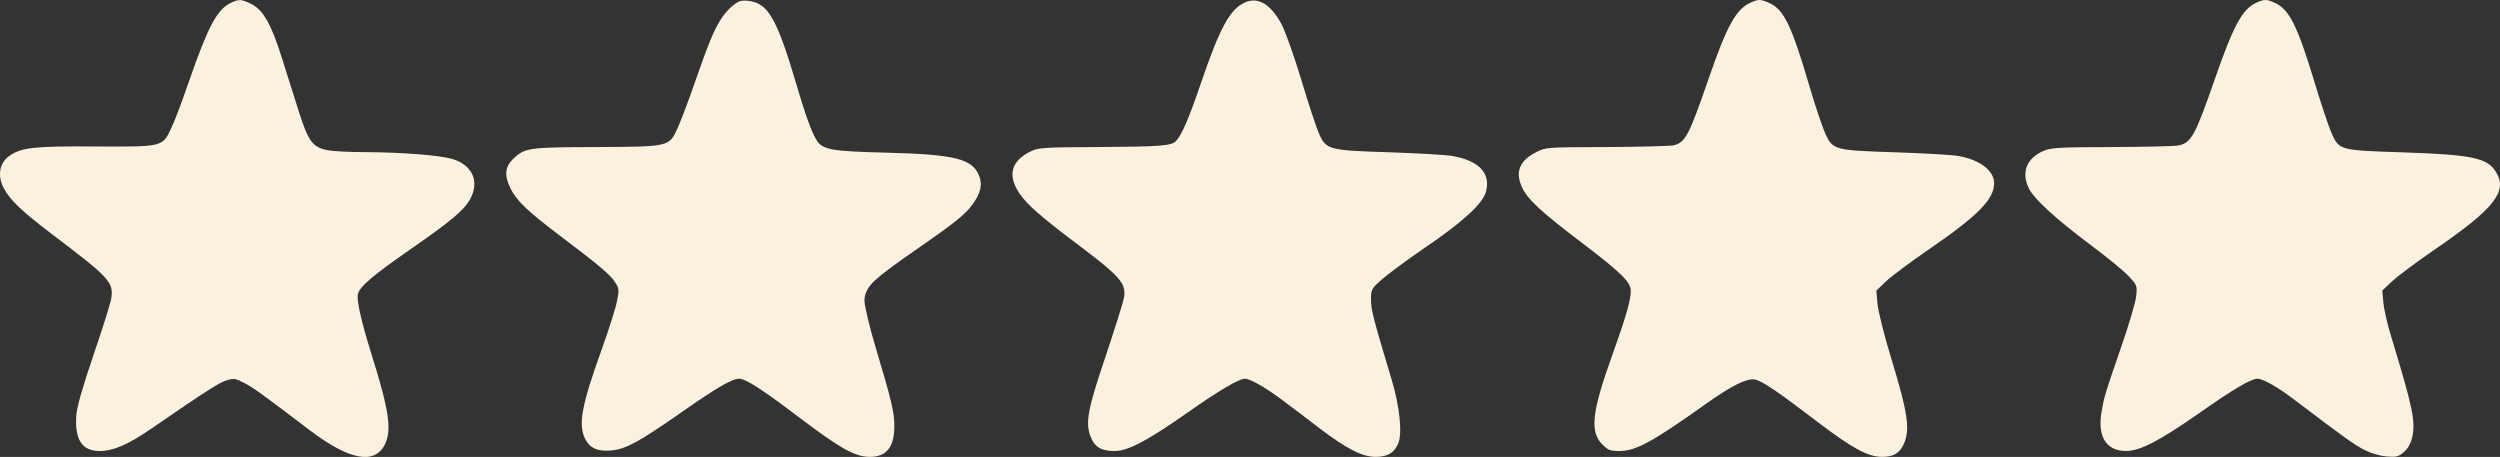
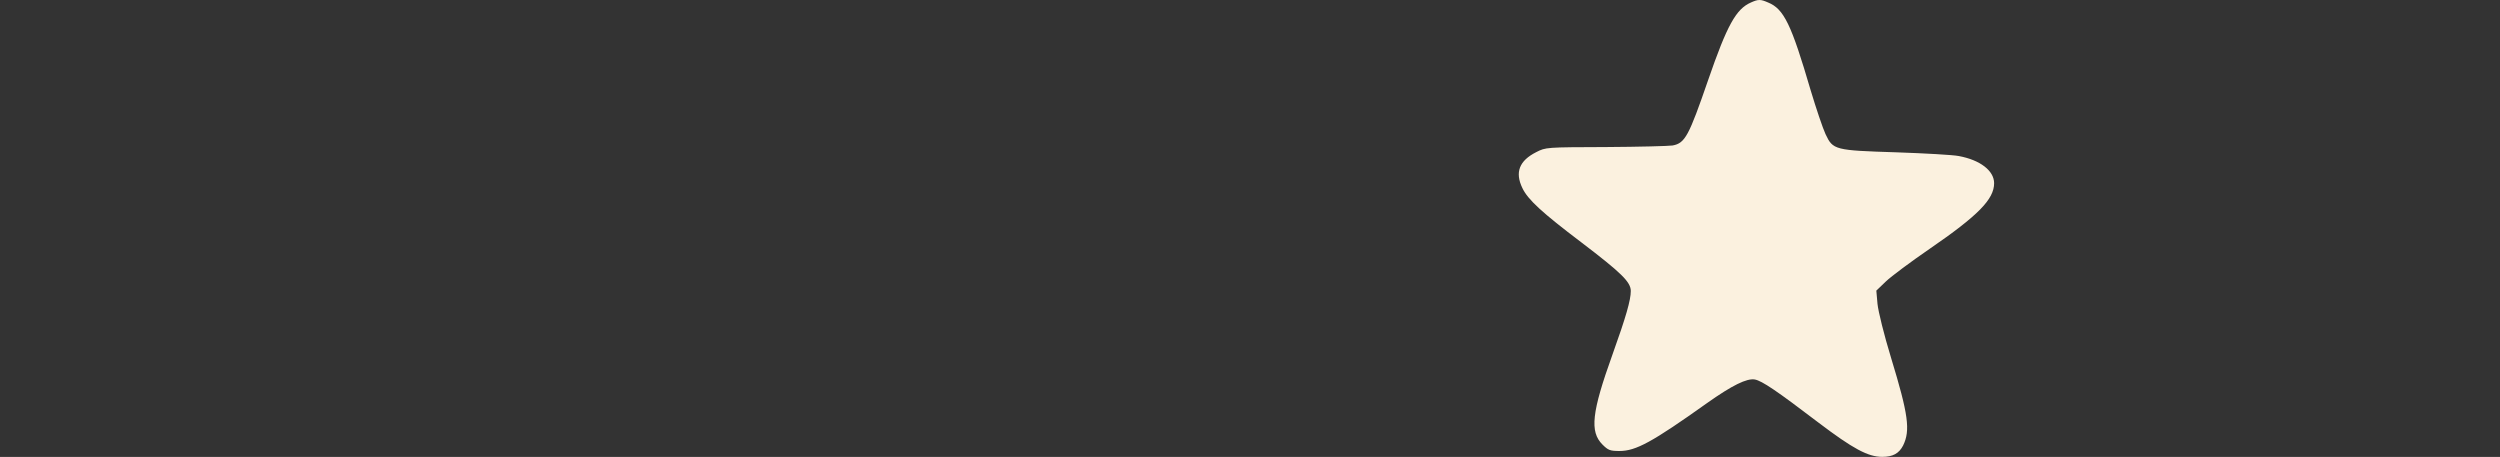
<svg xmlns="http://www.w3.org/2000/svg" id="Capa_2" data-name="Capa 2" viewBox="0 0 1279.81 233.93" width="1279.81" height="233.93">
  <rect x="0" y="0" width="1279.81" height="233.93" fill="#333333" stroke="none" />
  <defs>
    <style>
      .cls-1 {
        fill: #fbf1df;
      }
    </style>
  </defs>
  <g id="Capa_1-2" data-name="Capa 1">
-     <path class="cls-1" d="M117.94,1.58c-6.9,3.4-11.5,12.2-21.1,39.8-3.4,9.9-7.5,20.9-9.2,24.3-4.5,9.6-4.3,9.5-39.3,9.3-30.3-.2-37,.5-43.1,4.5-5.5,3.6-6.8,10.3-3.3,16.9,3.2,6,9,11.6,24.4,23.3,29.9,22.6,31.9,24.8,30.6,33.2-.4,2.5-4.5,15.5-9.1,28.9-6,17.8-8.4,26.3-8.8,31.1-.8,12.2,3,18,11.9,18,7.1,0,14.5-3.2,26.6-11.5,27.9-19.2,34.8-23.6,38.5-24.7s4.5-1,9.2,1.5c4.8,2.5,8.5,5.2,33.1,23.9,20.3,15.4,33.3,18,38.6,7.6,3.8-7.4,2.3-17.6-7-47.1-5-16.1-7.5-27.1-6.7-30.1.9-3.8,7.9-9.7,26.5-22.6,20.6-14.3,27.4-19.9,30.7-25.5,5.3-9.1,1.6-17.9-8.9-21-6.4-1.9-25.6-3.4-44.3-3.5-7.8,0-16.6-.4-19.5-1-7.6-1.4-9.9-4.4-14.8-19.9-2.2-6.9-6.1-19.2-8.6-27.2-5.5-17.6-9.7-24.8-15.8-27.8-5.2-2.5-6.2-2.5-10.6-.4Z" />
-     <path class="cls-1" d="M378.34.78c-3,1.3-7,5.3-9.7,9.7-3.4,5.5-6.2,12.4-13,31.9-3.2,9.3-7.2,19.8-8.8,23.3-4.4,9.5-4,9.4-42,9.6-34.3.1-36.1.4-42,5.9-4.3,4.1-4.8,8.5-1.6,15.1,3.1,6.4,8.6,11.7,25.7,24.6,19.6,14.8,25.7,19.9,28,23.7,2,3.2,2.1,3.9.9,9.6-.6,3.4-4.1,14.3-7.6,24.1-10.5,29.2-12.3,38.8-8.8,46.2,2.4,4.9,6.4,6.8,13.6,6.1,7.4-.7,14.2-4.4,35.8-19.5,17.7-12.4,25.9-17.2,29.4-17.2s11.3,5,30.6,19.6c21.4,16.2,28.9,20.4,36.5,20.4,8.5,0,12.5-5,12.5-15.8,0-7.1-1.6-13.6-9.1-38.6-3.5-11.6-6-22.1-6.2-25.3q-.2-5.5,5.4-10.7c3-2.8,12.2-9.7,20.5-15.3,19.4-13.4,25.8-18.4,29.4-23.5,4.2-5.8,5.2-10.1,3.4-14.7-3.4-8.6-12.3-10.9-46.4-11.8-29-.7-33.5-1.5-36.6-6.1-2.6-3.9-5.9-13-11.4-31.7-7-23.8-11.7-34.1-17.4-37.8-3-2-8.5-2.9-11.1-1.8Z" />
-     <path class="cls-1" d="M637.24,1.28c-7.6,3.4-12.7,12.8-22.4,41.1-6.1,18-9.8,26.5-12.7,29.7-2.3,2.6-7.9,3-40.1,3.2-26.3.1-30.2.3-33.7,1.9-13.1,5.9-13.4,16.2-.7,28.5,3.2,3.2,11.8,10.2,19.2,15.8,26.9,20.1,29.7,23.2,28.6,30.8-.4,2.3-4.5,15.3-9.1,29.1-9.5,28-10.8,34.8-8.1,42,2.1,5.5,5.5,7.5,12.4,7.5s16.6-5.2,37.2-19.6c16.2-11.4,26.4-17.4,29.5-17.4,2.7,0,10.7,4.6,19.5,11.2,4.7,3.5,13.1,9.9,18.7,14.2,14,10.6,21.9,14.6,28.7,14.6,6.1,0,9.6-2.1,11.6-7,2.1-5.1.7-18.8-3.4-32.5-9.3-30.8-10.6-35.9-10.6-41s.2-5.5,5.3-10.1c3-2.7,13-10.1,22.2-16.4,19.3-13.1,29.5-22.4,31.3-28.5,2.7-9.5-3.2-16-16.9-18.5-3-.6-17.4-1.4-31.9-1.9-31.6-1-32.8-1.3-36.5-9.3-1.3-2.9-5.4-15.2-9-27.3-3.7-12.3-8.2-24.9-10.2-28.8-5.5-10.4-12.1-14.4-18.9-11.3Z" />
    <path class="cls-1" d="M896.34,1.28c-7.6,3.3-12.2,11.6-21.9,39.7-9.9,28.7-11.8,32.3-18.2,33.5-1.8.3-17.2.7-34.1.8-30.7.1-30.8.1-35.7,2.6-8.7,4.4-11,10.3-7.1,18.4,2.8,5.9,10.1,12.6,30.2,27.8,20.6,15.7,25.3,20.3,25.3,24.9s-2.4,13.1-9.4,32.6c-10.6,29.5-11.7,39.4-5.1,46,2.9,2.9,3.9,3.3,8.7,3.3,8.4,0,16.7-4.5,44.8-24.5,13-9.2,20.4-12.8,24.5-12.1,3.7.7,11.1,5.7,32.5,22,17.8,13.5,25.5,17.6,32.7,17.6,5.4,0,8.6-1.7,10.7-5.8,3.8-7.7,2.7-15.9-6.1-44.7-3.7-12.1-6.6-23.9-7-27.8l-.6-6.8,4.9-4.7c2.7-2.6,12.8-10.1,22.4-16.7,24.9-17.1,33-25.4,33-33.6,0-6.4-7.2-11.9-18.1-13.9-3-.6-17.4-1.4-31.9-1.9-31.6-1-32.5-1.2-36.3-9.3-1.4-3-4.8-13.1-7.6-22.4-9.9-33.8-13.7-41.7-21.8-45-3.9-1.7-5-1.7-8.8,0Z" />
-     <path class="cls-1" d="M1155.34,1.28c-7.4,3.2-11.9,11.4-22,40.6-9.6,27.6-11.7,31.4-18.3,32.6-1.8.4-17.2.7-34,.8-27.6.1-31.1.3-35,2-8.7,3.8-11.5,11.2-7.3,19.4,2.8,5.4,13.5,15.2,31.2,28.5,8.6,6.4,17.6,13.8,19.9,16.3,4.2,4.6,4.3,4.7,3.7,10.4-.4,3.2-3.8,14.7-7.6,25.6-8.5,24.6-8.7,25.4-10.1,33.3-2.2,12.7,2.4,20.1,12.5,20.1,7.2,0,17-5.1,37.5-19.4,16.9-11.9,26.5-17.6,29.7-17.6,3,0,10.4,4.2,19.6,11.2,25.6,19.4,30.2,22.7,35.4,25.3,3.5,1.8,7.7,3,11.3,3.3,4.9.4,6,.1,8.7-2.2,2.1-1.8,3.5-4.2,4.3-7.5,1.9-7.9.3-15.4-10.4-50.6-2.1-6.6-4-14.8-4.3-18.3l-.6-6.3,4.9-4.7c2.8-2.6,12.7-10,22.2-16.5,30.2-20.7,37.2-29.6,31.2-39.4-4.4-7.4-12.3-9-48.1-10.2-31.8-1-32.3-1.1-36.1-9.7-1.5-3.3-5.4-15.1-8.8-26.3-8.8-29.1-13-37.5-20.7-40.7-3.9-1.7-5-1.7-8.8,0Z" />
  </g>
</svg>